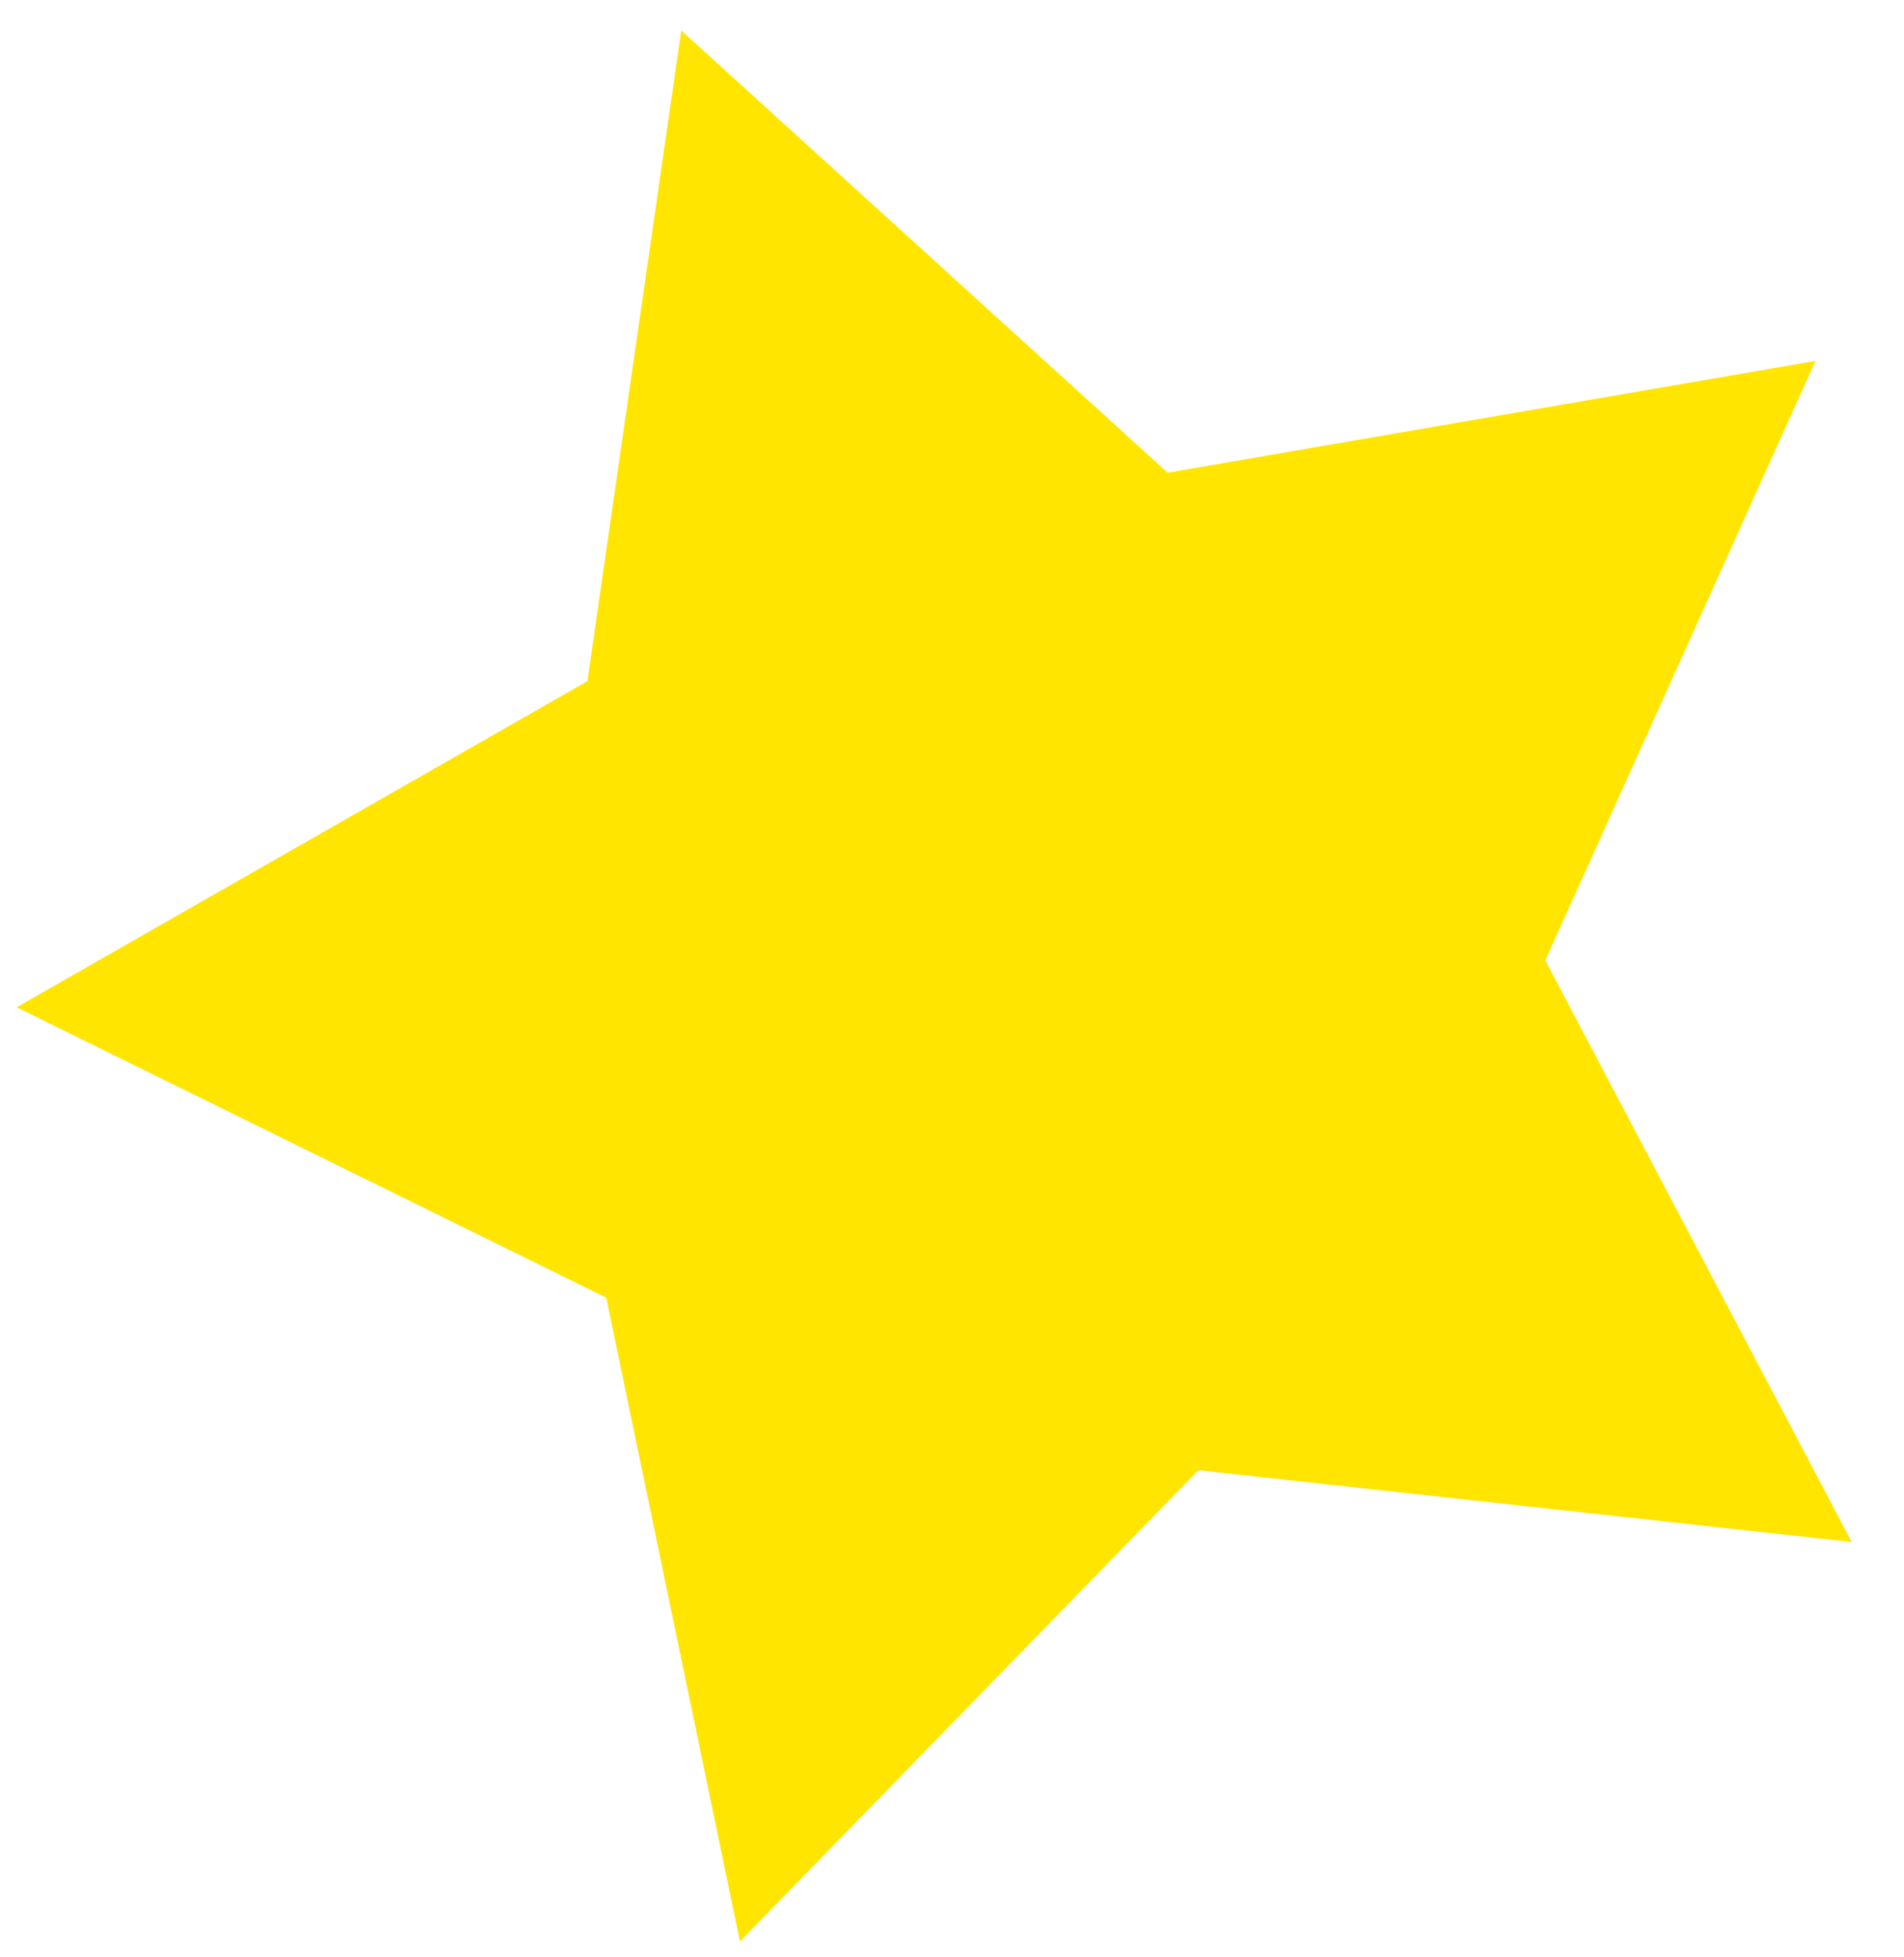
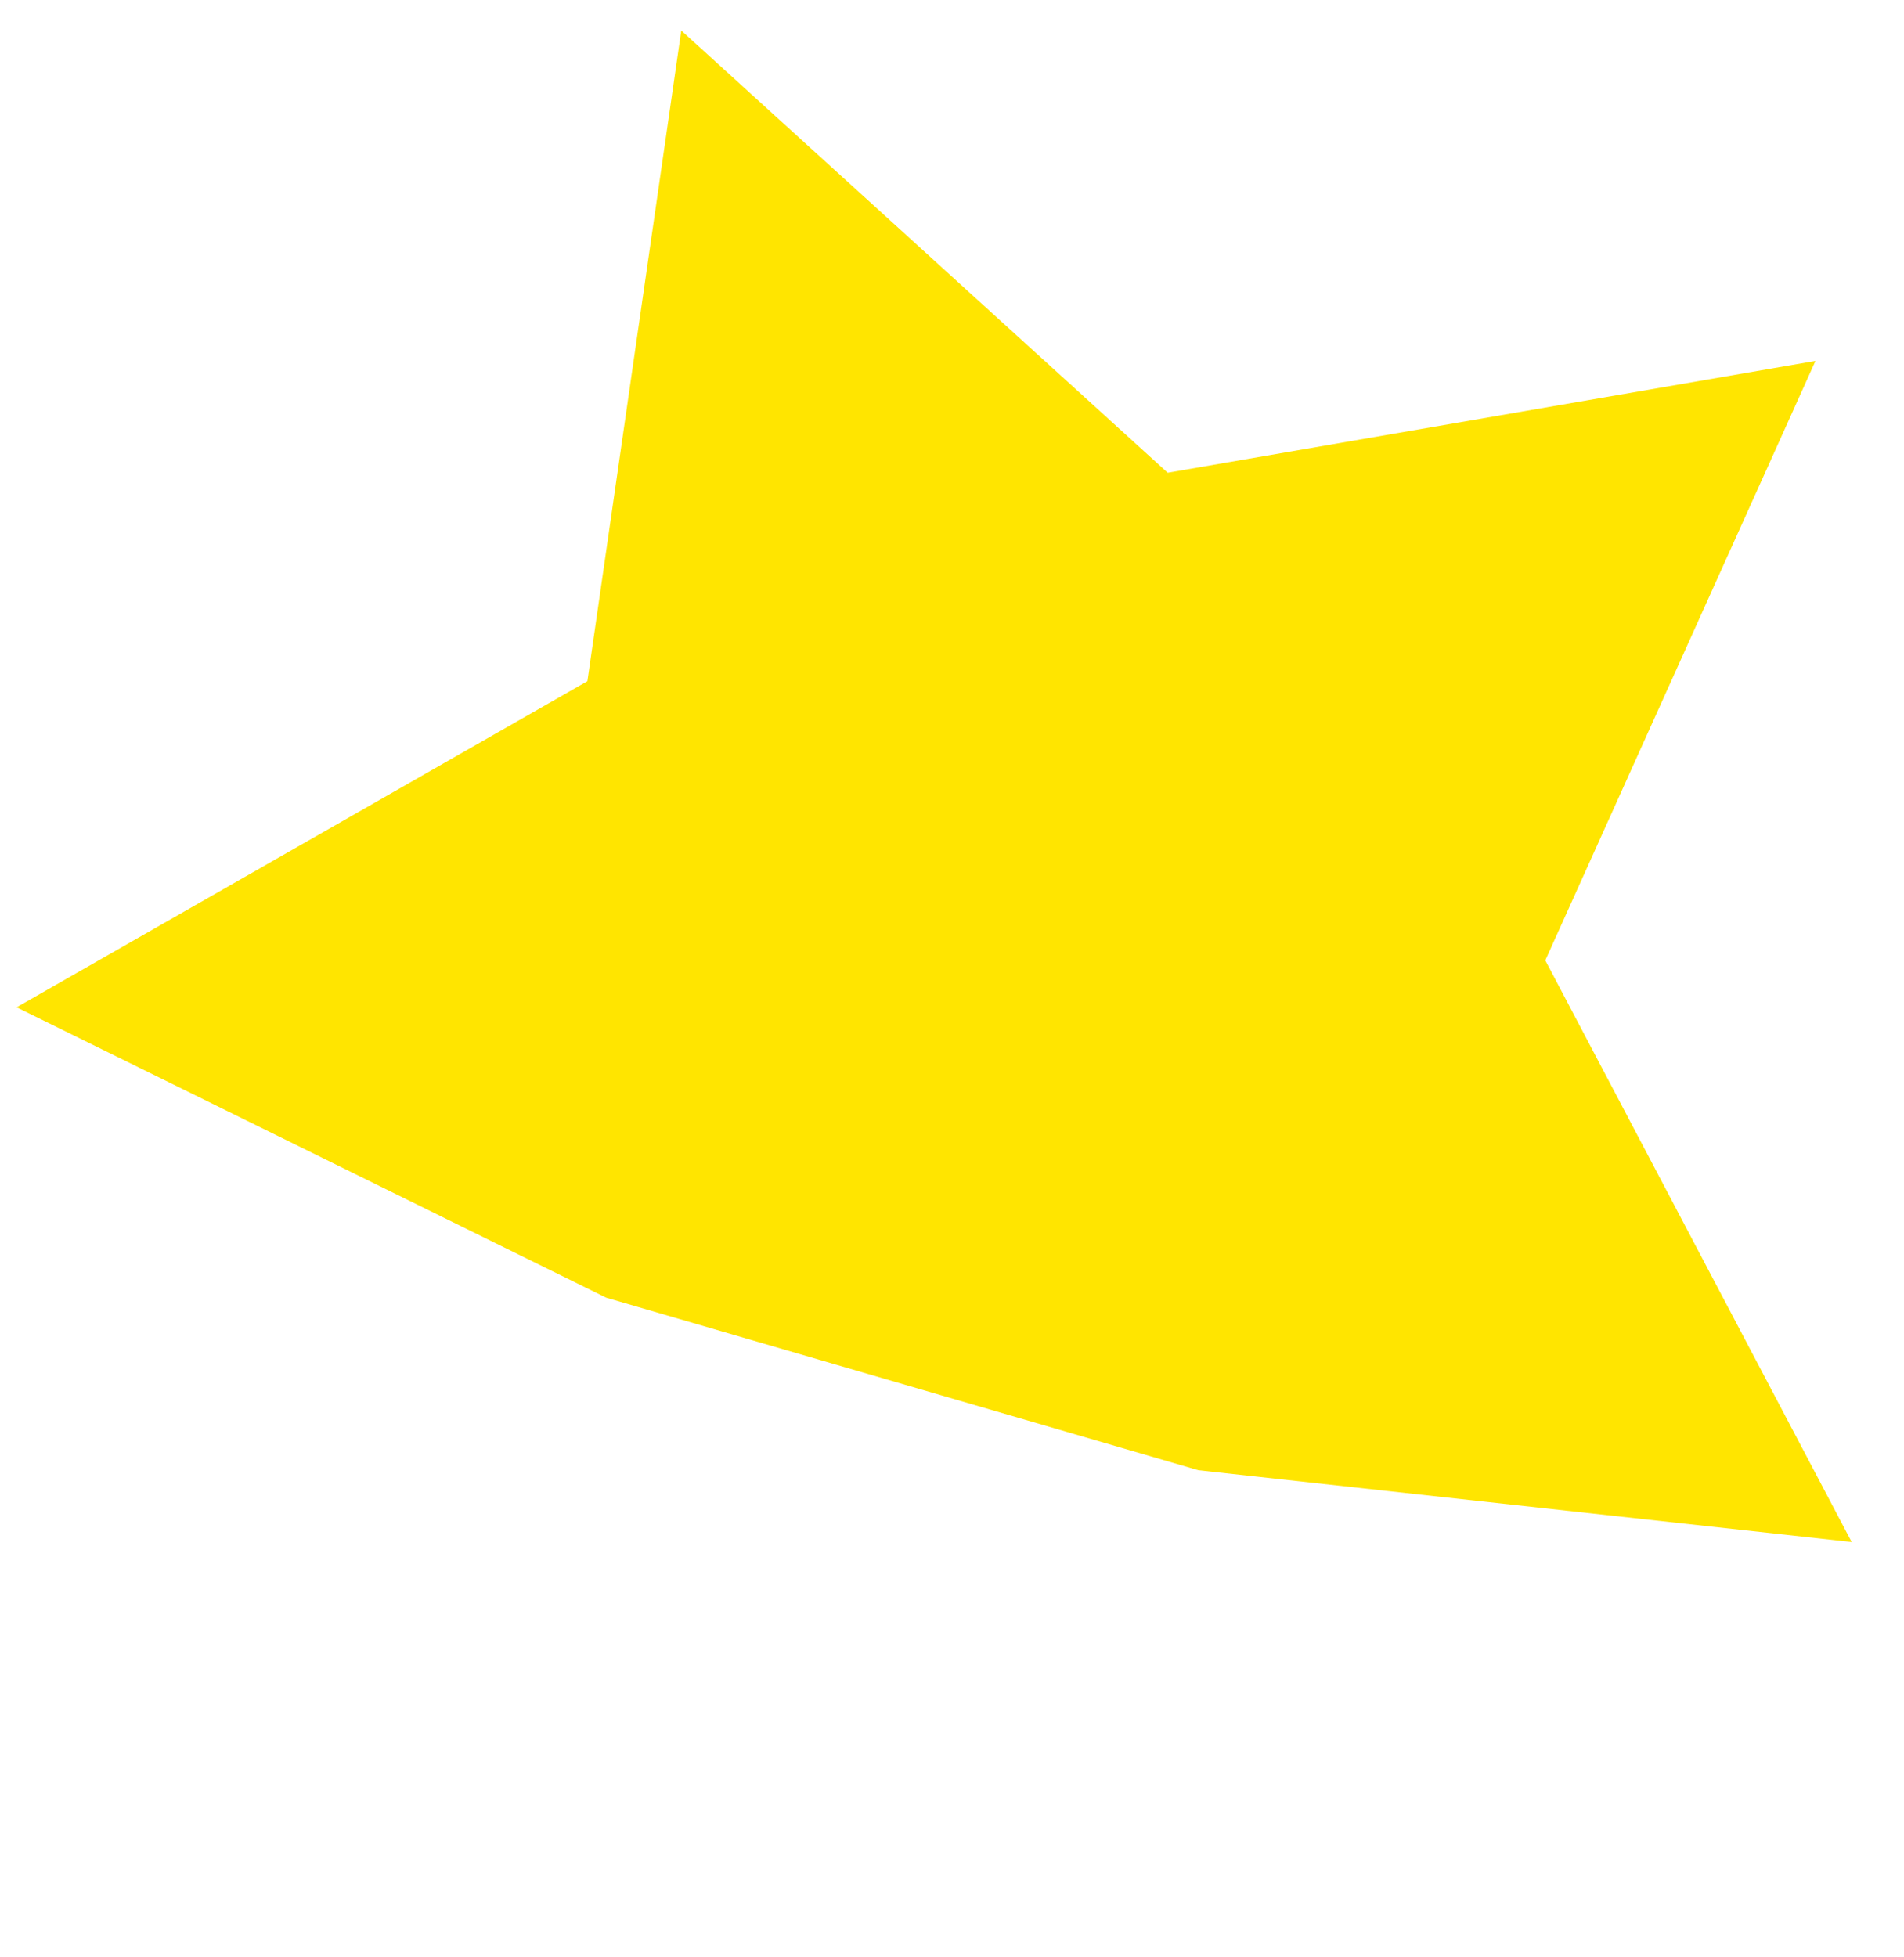
<svg xmlns="http://www.w3.org/2000/svg" width="36" height="37" viewBox="0 0 36 37" fill="none">
-   <path d="M12.881 0.577L22.078 8.936L34.326 6.823L29.218 18.154L35.011 29.149L22.658 27.792L13.991 36.7L11.463 24.531L0.314 19.041L11.106 12.877L12.881 0.577Z" fill="#FFE500" />
+   <path d="M12.881 0.577L22.078 8.936L34.326 6.823L29.218 18.154L35.011 29.149L22.658 27.792L11.463 24.531L0.314 19.041L11.106 12.877L12.881 0.577Z" fill="#FFE500" />
</svg>